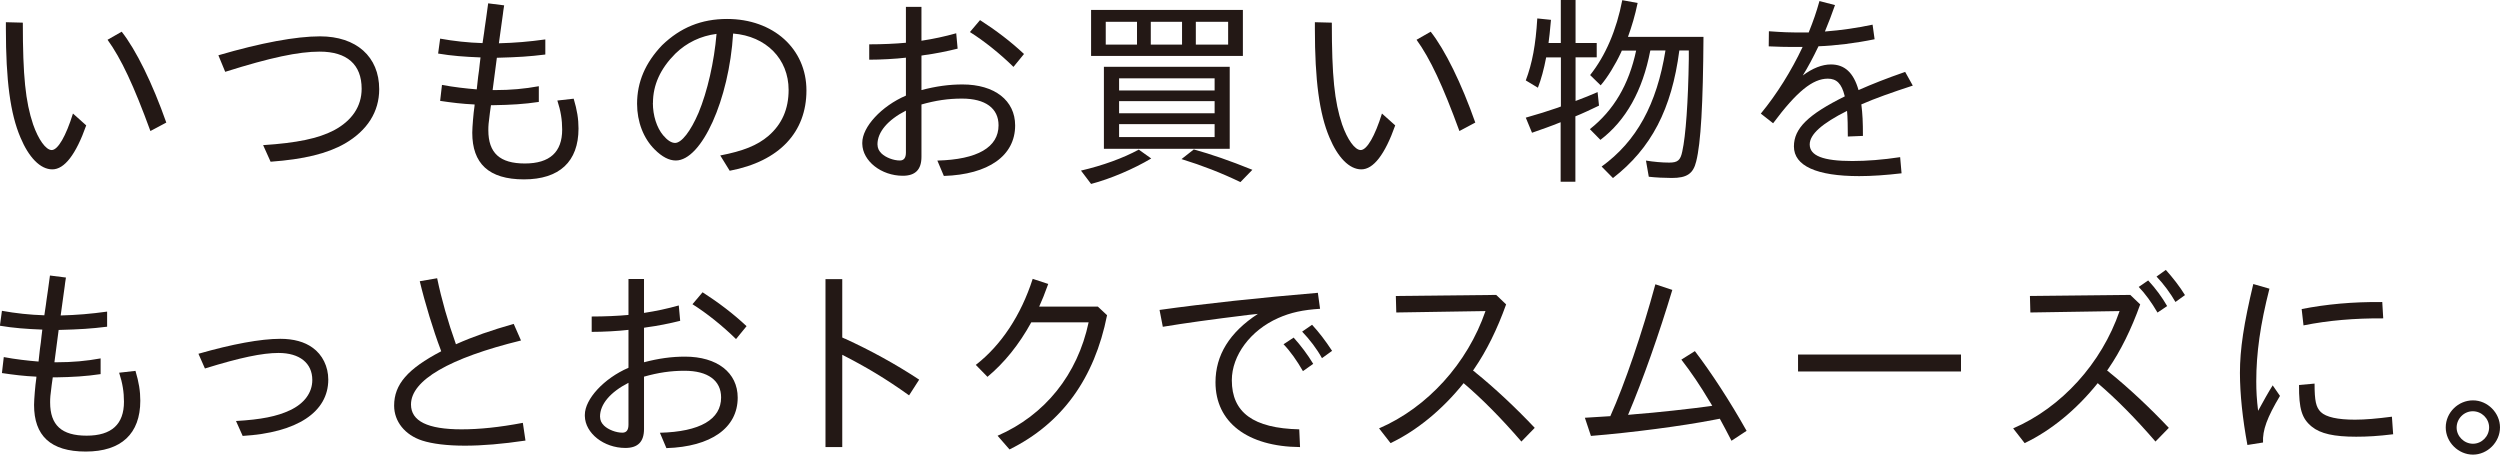
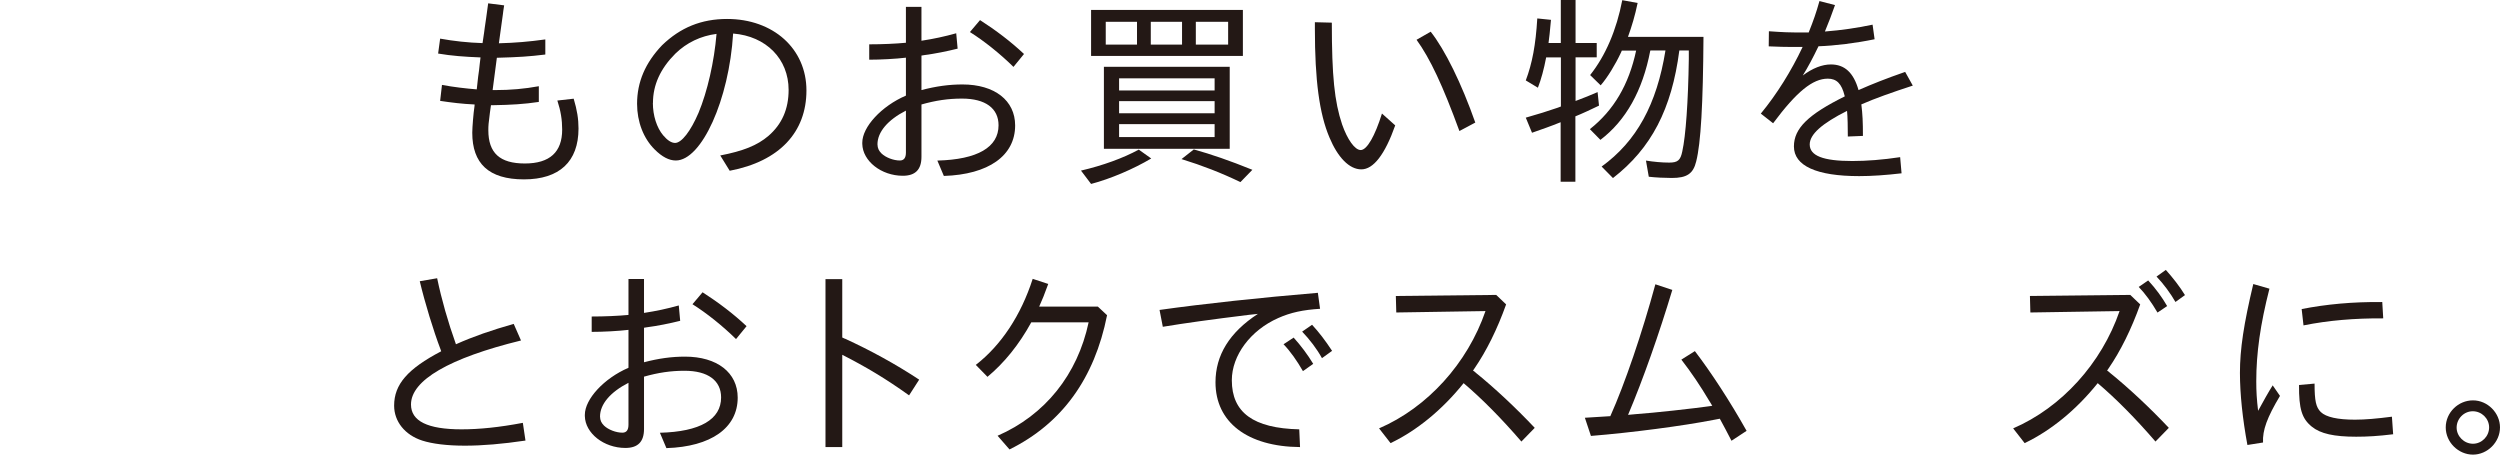
<svg xmlns="http://www.w3.org/2000/svg" id="_レイヤー_2" data-name="レイヤー 2" viewBox="0 0 284.74 51.79">
  <defs>
    <style>
      .cls-1 {
        fill: #231815;
      }
    </style>
  </defs>
  <g id="text">
    <g>
-       <path class="cls-1" d="m9.82,14.28c-1.17,3.31-2.48,5.01-3.86,5.01s-2.69-1.38-3.63-3.63C1.17,12.95.67,9.15.67,3.29v-.76l1.93.05c0,6.09.3,8.99,1.17,11.59.6,1.72,1.45,2.92,2.12,2.92.71,0,1.63-1.61,2.42-4.16l1.52,1.36Zm7.31.64c-1.89-5.17-3.33-8.25-4.88-10.39l1.61-.92c1.63,2.07,3.5,5.86,5.08,10.35l-1.82.97Z" />
-       <path class="cls-1" d="m24.86,6.3c4.88-1.43,8.85-2.16,11.59-2.16,4.14,0,6.74,2.32,6.74,6.02,0,2.58-1.36,4.71-3.91,6.19-2.02,1.15-4.65,1.79-8.46,2.07l-.85-1.89c3.86-.25,6.28-.76,8.05-1.68,2.07-1.1,3.17-2.74,3.17-4.74,0-2.76-1.66-4.23-4.78-4.23-2.41,0-5.59.67-10.76,2.3l-.78-1.89Z" />
      <path class="cls-1" d="m56.12,10.26h.28c1.75,0,3.33-.14,4.97-.44v1.79c-1.66.25-3.22.34-5.13.37h-.32c-.05.39-.09.71-.12.85-.16,1.2-.18,1.5-.18,2,0,2.6,1.31,3.79,4.16,3.79s4.25-1.31,4.25-3.86c0-1.1-.16-2.12-.55-3.31l1.86-.21c.39,1.31.55,2.3.55,3.4,0,3.77-2.18,5.79-6.21,5.79s-5.89-1.82-5.89-5.31c0-.6.14-2.3.25-2.99q.02-.09.02-.23c-1.47-.07-2.58-.21-3.93-.41l.21-1.82c1.31.25,2.74.41,3.96.51l.16-1.45c.07-.48.14-.97.18-1.45.02-.21.05-.37.09-.74-1.82-.07-3.29-.18-4.83-.44l.23-1.7c1.54.28,3.17.46,4.83.51l.18-1.22.07-.53.16-1.1.23-1.68,1.82.23c-.07.51-.14.85-.14.99-.05.35-.09.69-.14,1.01l-.32,2.32c1.84-.05,3.43-.18,5.29-.44v1.72c-1.89.23-2.99.3-5.52.37l-.48,3.66Z" />
      <path class="cls-1" d="m82.02,17.71c2.64-.51,4.23-1.15,5.5-2.23,1.54-1.33,2.3-3.06,2.3-5.24,0-3.52-2.55-6.12-6.32-6.42-.46,7.54-3.59,14.46-6.53,14.46-.76,0-1.56-.41-2.41-1.26-1.27-1.26-2-3.15-2-5.2,0-2.48.94-4.67,2.85-6.67,2.09-2.02,4.48-2.99,7.4-2.99,5.27,0,9.04,3.4,9.04,8.14s-3.06,8.07-8.74,9.15l-1.08-1.75Zm-7.66-5.98c0,1.43.44,2.81,1.17,3.68.48.57.94.87,1.36.87.74,0,1.77-1.33,2.67-3.43,1.01-2.42,1.79-5.84,2.05-8.99-1.79.23-3.4.99-4.69,2.25-1.7,1.7-2.55,3.56-2.55,5.61Z" />
      <path class="cls-1" d="m103.18.78h1.77v3.86c1.38-.21,2.64-.48,3.96-.85l.16,1.75c-1.2.3-2.58.58-3.82.74l-.3.05v3.93c1.68-.44,3.15-.64,4.67-.64,3.66,0,6,1.82,6,4.67,0,3.45-3.04,5.59-8.12,5.75l-.74-1.75c4.58-.12,6.97-1.52,6.97-4.02,0-1.93-1.49-3.04-4.16-3.04-1.59,0-2.99.21-4.62.67v5.96c0,1.45-.69,2.16-2.12,2.16-2.46,0-4.58-1.68-4.62-3.63v-.14c0-1.79,2.18-4.16,4.97-5.36v-4.32c-1.17.14-2.92.23-4.18.23v-1.75c1.45,0,3.04-.07,4.18-.18V.78Zm0,11.82c-2.07,1.06-3.24,2.44-3.24,3.84.02.46.14.71.46,1.04.48.46,1.36.8,2.09.8.46,0,.69-.3.69-.9v-4.78Zm12.26-4.97c-1.52-1.5-3.36-2.97-4.97-3.98l1.15-1.36c1.82,1.17,3.5,2.44,5.01,3.86l-1.2,1.47Z" />
      <path class="cls-1" d="m123.12,19.43c2.46-.57,4.83-1.43,6.58-2.39l1.42,1.01c-2.02,1.2-4.64,2.32-6.85,2.9l-1.15-1.52Zm18.44-13.06h-17.29V1.13h17.29v5.24Zm-1.5,10.58h-14.33V7.61h14.33v9.34Zm-14.12-11.87h3.56v-2.6h-3.56v2.6Zm1.52,5.22h10.88v-1.38h-10.88v1.38Zm0,2.6h10.88v-1.38h-10.88v1.38Zm0,2.71h10.88v-1.47h-10.88v1.47Zm3.61-10.53h3.56v-2.6h-3.56v2.6Zm10.21,15.66c-2.21-1.06-4.32-1.88-6.71-2.62l1.4-1.1c1.98.55,4.05,1.26,6.67,2.32l-1.36,1.4Zm-1.4-18.26h-3.68v2.6h3.68v-2.6Z" />
      <path class="cls-1" d="m158.91,14.28c-1.17,3.31-2.48,5.01-3.86,5.01s-2.69-1.38-3.63-3.63c-1.15-2.71-1.66-6.51-1.66-12.37v-.76l1.93.05c0,6.09.3,8.99,1.17,11.59.6,1.72,1.45,2.92,2.12,2.92.71,0,1.63-1.61,2.42-4.16l1.52,1.36Zm7.31.64c-1.89-5.17-3.33-8.25-4.88-10.39l1.61-.92c1.63,2.07,3.5,5.86,5.08,10.35l-1.82.97Z" />
      <path class="cls-1" d="m177.77,4.9V0h1.68v4.9h2.41v1.63h-2.41v4.97c1.06-.39,1.59-.62,2.51-1.01l.16,1.54c-.69.34-2.05.97-2.69,1.22v7.45h-1.68v-6.78c-1.13.46-2.12.8-3.26,1.2l-.71-1.72c1.56-.44,2.32-.69,3.63-1.13l.37-.14v-5.59h-1.68c-.25,1.33-.58,2.53-.94,3.45l-1.38-.83c.74-1.96,1.13-4.05,1.31-7.06l1.56.16c-.14,1.52-.18,1.91-.28,2.64h1.4Zm10.19.87c-.87,4.55-2.78,7.96-5.68,10.16l-1.2-1.22c2.71-2.14,4.44-5.06,5.27-8.95h-1.63l-.09.21c-.64,1.38-1.56,2.88-2.32,3.75l-1.2-1.17c1.77-2.23,3.01-5.15,3.66-8.53l1.75.32c-.3,1.45-.67,2.67-1.1,3.86h8.6c-.05,7.66-.3,12.1-.83,14.19-.34,1.4-1.06,1.88-2.78,1.88-.78,0-1.86-.05-2.62-.14l-.32-1.84c.85.14,1.82.23,2.64.23.97,0,1.29-.25,1.5-1.29.39-1.75.67-5.66.74-10.51v-.97h-1.08c-.87,6.69-3.2,11.15-7.56,14.53l-1.29-1.31c3.98-2.88,6.28-7.08,7.27-13.22h-1.7Z" />
      <path class="cls-1" d="m206.01,3.68c.53-1.33.85-2.23,1.22-3.56l1.77.46c-.41,1.15-.67,1.86-1.15,3.01,1.98-.16,3.54-.39,5.43-.78l.23,1.66c-2.12.44-4.55.74-6.39.8-.69,1.43-1.17,2.32-1.79,3.33,1.1-.83,2.21-1.26,3.2-1.26,1.56,0,2.58.92,3.15,2.92,1.61-.71,3.13-1.31,5.31-2.07l.87,1.56c-2.39.78-4.28,1.45-5.86,2.14.14,1.15.18,1.98.18,3.59l-1.72.07c0-1.04-.02-2.23-.09-2.92-2.85,1.43-4.25,2.67-4.25,3.82,0,1.29,1.52,1.89,4.85,1.89,1.63,0,3.47-.14,5.45-.44l.16,1.84c-1.79.21-3.4.32-4.83.32-4.85,0-7.43-1.17-7.43-3.38,0-2.05,1.61-3.63,5.79-5.7l-.02-.09c-.34-1.36-.9-1.93-1.91-1.93-1.72,0-3.54,1.47-6.23,5.08l-1.4-1.1c1.82-2.21,3.47-4.85,4.76-7.59h-1.15c-.83,0-1.54-.02-2.71-.07l.02-1.72c1.72.12,2.16.14,4.09.14h.46Z" />
-       <path class="cls-1" d="m6.21,41.26h.28c1.75,0,3.33-.14,4.97-.44v1.79c-1.66.25-3.22.34-5.13.37h-.32c-.05.39-.09.71-.12.85-.16,1.2-.18,1.5-.18,2,0,2.6,1.31,3.79,4.16,3.79s4.25-1.31,4.25-3.86c0-1.1-.16-2.12-.55-3.31l1.86-.21c.39,1.31.55,2.3.55,3.4,0,3.77-2.18,5.79-6.21,5.79s-5.89-1.82-5.89-5.31c0-.6.14-2.3.25-2.99q.02-.09.02-.23c-1.47-.07-2.58-.21-3.93-.41l.21-1.82c1.31.25,2.74.41,3.96.51l.16-1.45c.07-.48.14-.97.18-1.45.02-.21.05-.37.09-.74-1.82-.07-3.29-.18-4.83-.44l.23-1.7c1.54.28,3.17.46,4.83.51l.18-1.22.07-.53.16-1.1.23-1.68,1.82.23c-.07.51-.14.85-.14.99-.05.35-.09.69-.14,1.01l-.32,2.32c1.84-.05,3.43-.18,5.29-.44v1.72c-1.89.23-2.99.3-5.52.37l-.48,3.66Z" />
-       <path class="cls-1" d="m22.61,40.29c3.84-1.1,7.08-1.7,9.31-1.7,1.52,0,2.76.34,3.68,1.01,1.13.8,1.79,2.16,1.79,3.63,0,3.7-3.54,6.05-9.75,6.42l-.76-1.7c2.85-.16,4.69-.53,6.14-1.22,1.63-.76,2.55-2,2.55-3.45,0-1.93-1.45-3.08-3.84-3.08-1.86,0-4.39.53-8.39,1.77l-.74-1.68Z" />
      <path class="cls-1" d="m59.84,50.18c-2.64.39-4.88.58-6.9.58s-3.7-.21-4.85-.58c-1.98-.64-3.2-2.18-3.2-3.98,0-2.42,1.54-4.19,5.36-6.19q-.02-.09-.07-.21c-.81-2.12-1.79-5.33-2.37-7.77l1.98-.34c.51,2.44,1.22,4.94,2.14,7.52,2.02-.9,4.02-1.59,6.58-2.32l.83,1.89c-8.16,2-12.53,4.53-12.53,7.29,0,1.89,1.89,2.83,5.75,2.83,2.05,0,4.3-.23,6.99-.74l.3,2.02Z" />
      <path class="cls-1" d="m71.58,31.78h1.77v3.86c1.38-.21,2.64-.48,3.96-.85l.16,1.75c-1.2.3-2.58.58-3.82.74l-.3.05v3.93c1.68-.44,3.15-.64,4.67-.64,3.66,0,6,1.82,6,4.67,0,3.45-3.04,5.59-8.12,5.75l-.74-1.75c4.58-.12,6.97-1.52,6.97-4.02,0-1.93-1.5-3.04-4.16-3.04-1.59,0-2.99.21-4.62.67v5.96c0,1.45-.69,2.16-2.12,2.16-2.46,0-4.58-1.68-4.62-3.63v-.14c0-1.79,2.18-4.16,4.97-5.36v-4.32c-1.17.14-2.92.23-4.19.23v-1.75c1.45,0,3.04-.07,4.19-.18v-4.07Zm0,11.82c-2.07,1.06-3.24,2.44-3.24,3.84.02.46.14.71.46,1.04.48.46,1.36.8,2.09.8.46,0,.69-.3.69-.9v-4.78Zm12.26-4.97c-1.52-1.5-3.36-2.97-4.97-3.98l1.15-1.36c1.82,1.17,3.5,2.44,5.01,3.86l-1.2,1.47Z" />
      <path class="cls-1" d="m96.23,38.57c2.9,1.33,5.73,2.87,8.46,4.67l-1.15,1.79c-2.64-1.89-4.9-3.24-7.61-4.62v10.51h-1.91v-19.13h1.91v6.65l.3.14Z" />
      <path class="cls-1" d="m125.03,34.91l1.06.99c-1.43,7.2-5.13,12.33-11.11,15.29l-1.36-1.56c5.4-2.35,9.11-6.97,10.37-12.92h-6.53c-1.4,2.55-3.08,4.62-4.99,6.21l-1.33-1.36c2.9-2.25,5.15-5.66,6.48-9.8l1.77.58c-.44,1.2-.67,1.79-1.03,2.58h6.67Z" />
      <path class="cls-1" d="m132.07,35.3c5.04-.71,11.47-1.4,18.03-1.95l.25,1.82c-1.91.12-3.33.41-4.78,1.06-3.15,1.4-5.27,4.25-5.27,7.08,0,3.68,2.46,5.47,7.68,5.59l.09,2.02c-6-.05-9.63-2.83-9.63-7.38,0-3.08,1.59-5.68,4.83-7.79l-1.03.11c-4.3.53-7.27.94-9.8,1.36l-.37-1.91Zm16.33,6.97c-.67-1.17-1.45-2.28-2.21-3.06l1.15-.76c.83.92,1.59,1.93,2.23,2.99l-1.17.83Zm2.16-1.49c-.57-1.04-1.4-2.12-2.25-3.01l1.13-.78c.8.87,1.49,1.77,2.28,2.97l-1.15.83Z" />
      <path class="cls-1" d="m167.97,42.36c2.23,1.79,4.71,4.12,6.83,6.37l-1.52,1.56c-2.28-2.64-4.46-4.85-6.58-6.65-2.44,3.04-5.33,5.4-8.32,6.83l-1.31-1.68c5.5-2.37,10.07-7.4,12.12-13.36l-10.16.16-.05-1.88,11.43-.12,1.13,1.08c-1.01,2.83-2.25,5.33-3.63,7.33l-.14.21.21.14Z" />
      <path class="cls-1" d="m180.51,47.58c.9-.05,1.86-.11,2.9-.18,1.66-3.7,3.63-9.5,5.13-15.02l1.93.64c-1.5,4.99-3.31,10.14-5.04,14.23l.97-.09c1.79-.12,6.44-.62,8.62-.94-.07-.14-.21-.34-.39-.64-.9-1.52-2.02-3.2-3.13-4.62l1.54-.97c1.86,2.44,3.98,5.68,5.89,9.08l-1.72,1.13c-.41-.8-.97-1.86-1.33-2.51l-.74.14c-3.43.67-9.31,1.45-13.94,1.82l-.69-2.07Z" />
-       <path class="cls-1" d="m223.35,40.38v1.93h-18.56v-1.93h18.56Z" />
      <path class="cls-1" d="m240.19,42.36c2.23,1.79,4.71,4.12,6.83,6.37l-1.52,1.56c-2.28-2.64-4.46-4.85-6.58-6.65-2.44,3.04-5.33,5.4-8.32,6.83l-1.31-1.68c5.5-2.37,10.07-7.4,12.12-13.36l-10.16.16-.05-1.88,11.43-.12,1.13,1.08c-1.01,2.83-2.25,5.33-3.63,7.33l-.14.21.21.14Zm5.54-6.76c-.67-1.15-1.4-2.16-2.14-2.92l1.08-.74c.87.94,1.59,1.93,2.16,2.92l-1.1.74Zm2.05-1.2c-.58-1.01-1.38-2.09-2.16-2.9l1.06-.76c.8.9,1.56,1.86,2.18,2.87l-1.08.78Z" />
      <path class="cls-1" d="m255.97,50.68c-.55-2.97-.85-5.82-.85-8.21,0-2.71.44-5.59,1.52-10.12l1.84.53c-1.04,4.07-1.5,7.33-1.5,10.55,0,1.13.05,2.05.21,3.36.6-1.1,1.2-2.18,1.66-2.9l.83,1.2c-1.47,2.46-2,3.91-1.93,5.31l-1.77.28Zm16.6-1.22c-1.72.21-2.94.28-4.21.28-2.51,0-4.07-.34-5.06-1.15-1.13-.92-1.47-2.02-1.45-4.74l1.77-.16c0,1.98.16,2.69.71,3.24.6.58,1.93.87,3.89.87,1.17,0,2.51-.12,4.21-.34l.14,2Zm-10.42-14.26c2.81-.55,5.77-.83,9.18-.8l.11,1.86c-3.26-.02-6.23.23-9.08.8l-.21-1.86Z" />
      <path class="cls-1" d="m284.74,48.68c0,1.68-1.43,3.1-3.08,3.1s-3.1-1.4-3.1-3.1,1.43-3.08,3.1-3.08,3.08,1.43,3.08,3.08Zm-4.94.02c0,.99.85,1.84,1.86,1.84s1.84-.85,1.84-1.86-.85-1.84-1.86-1.84-1.84.85-1.84,1.86Z" />
    </g>
  </g>
</svg>